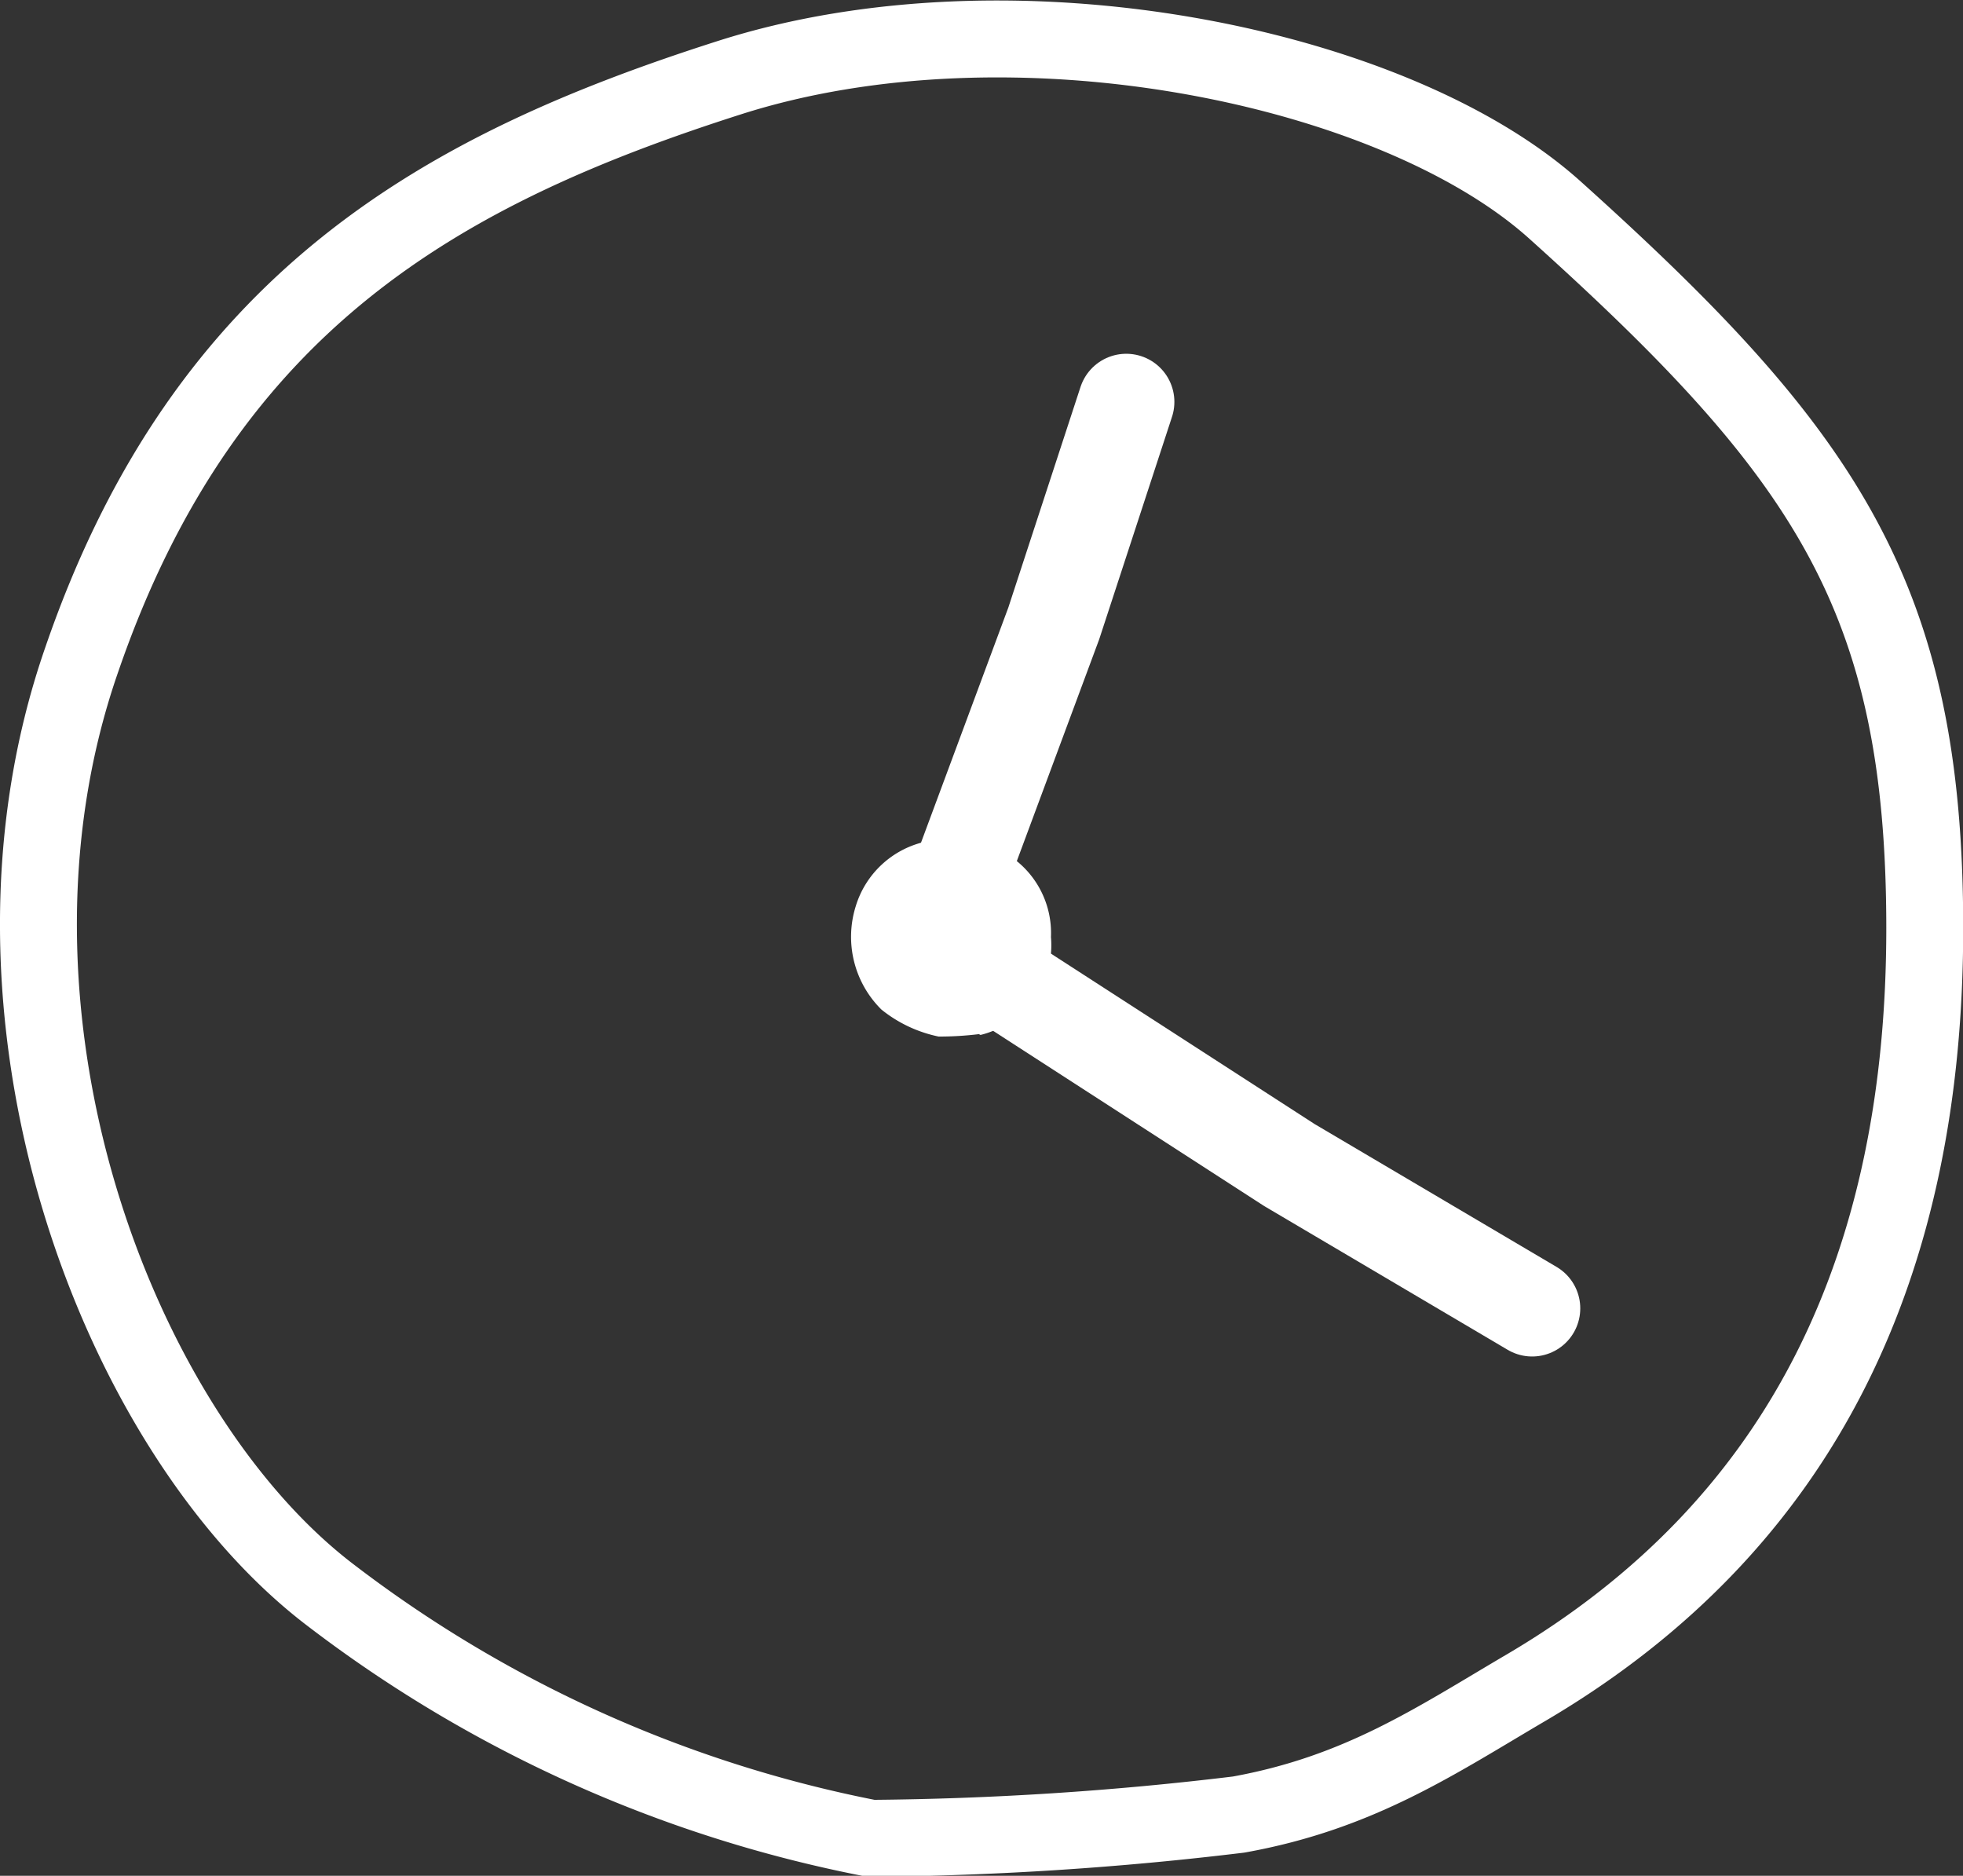
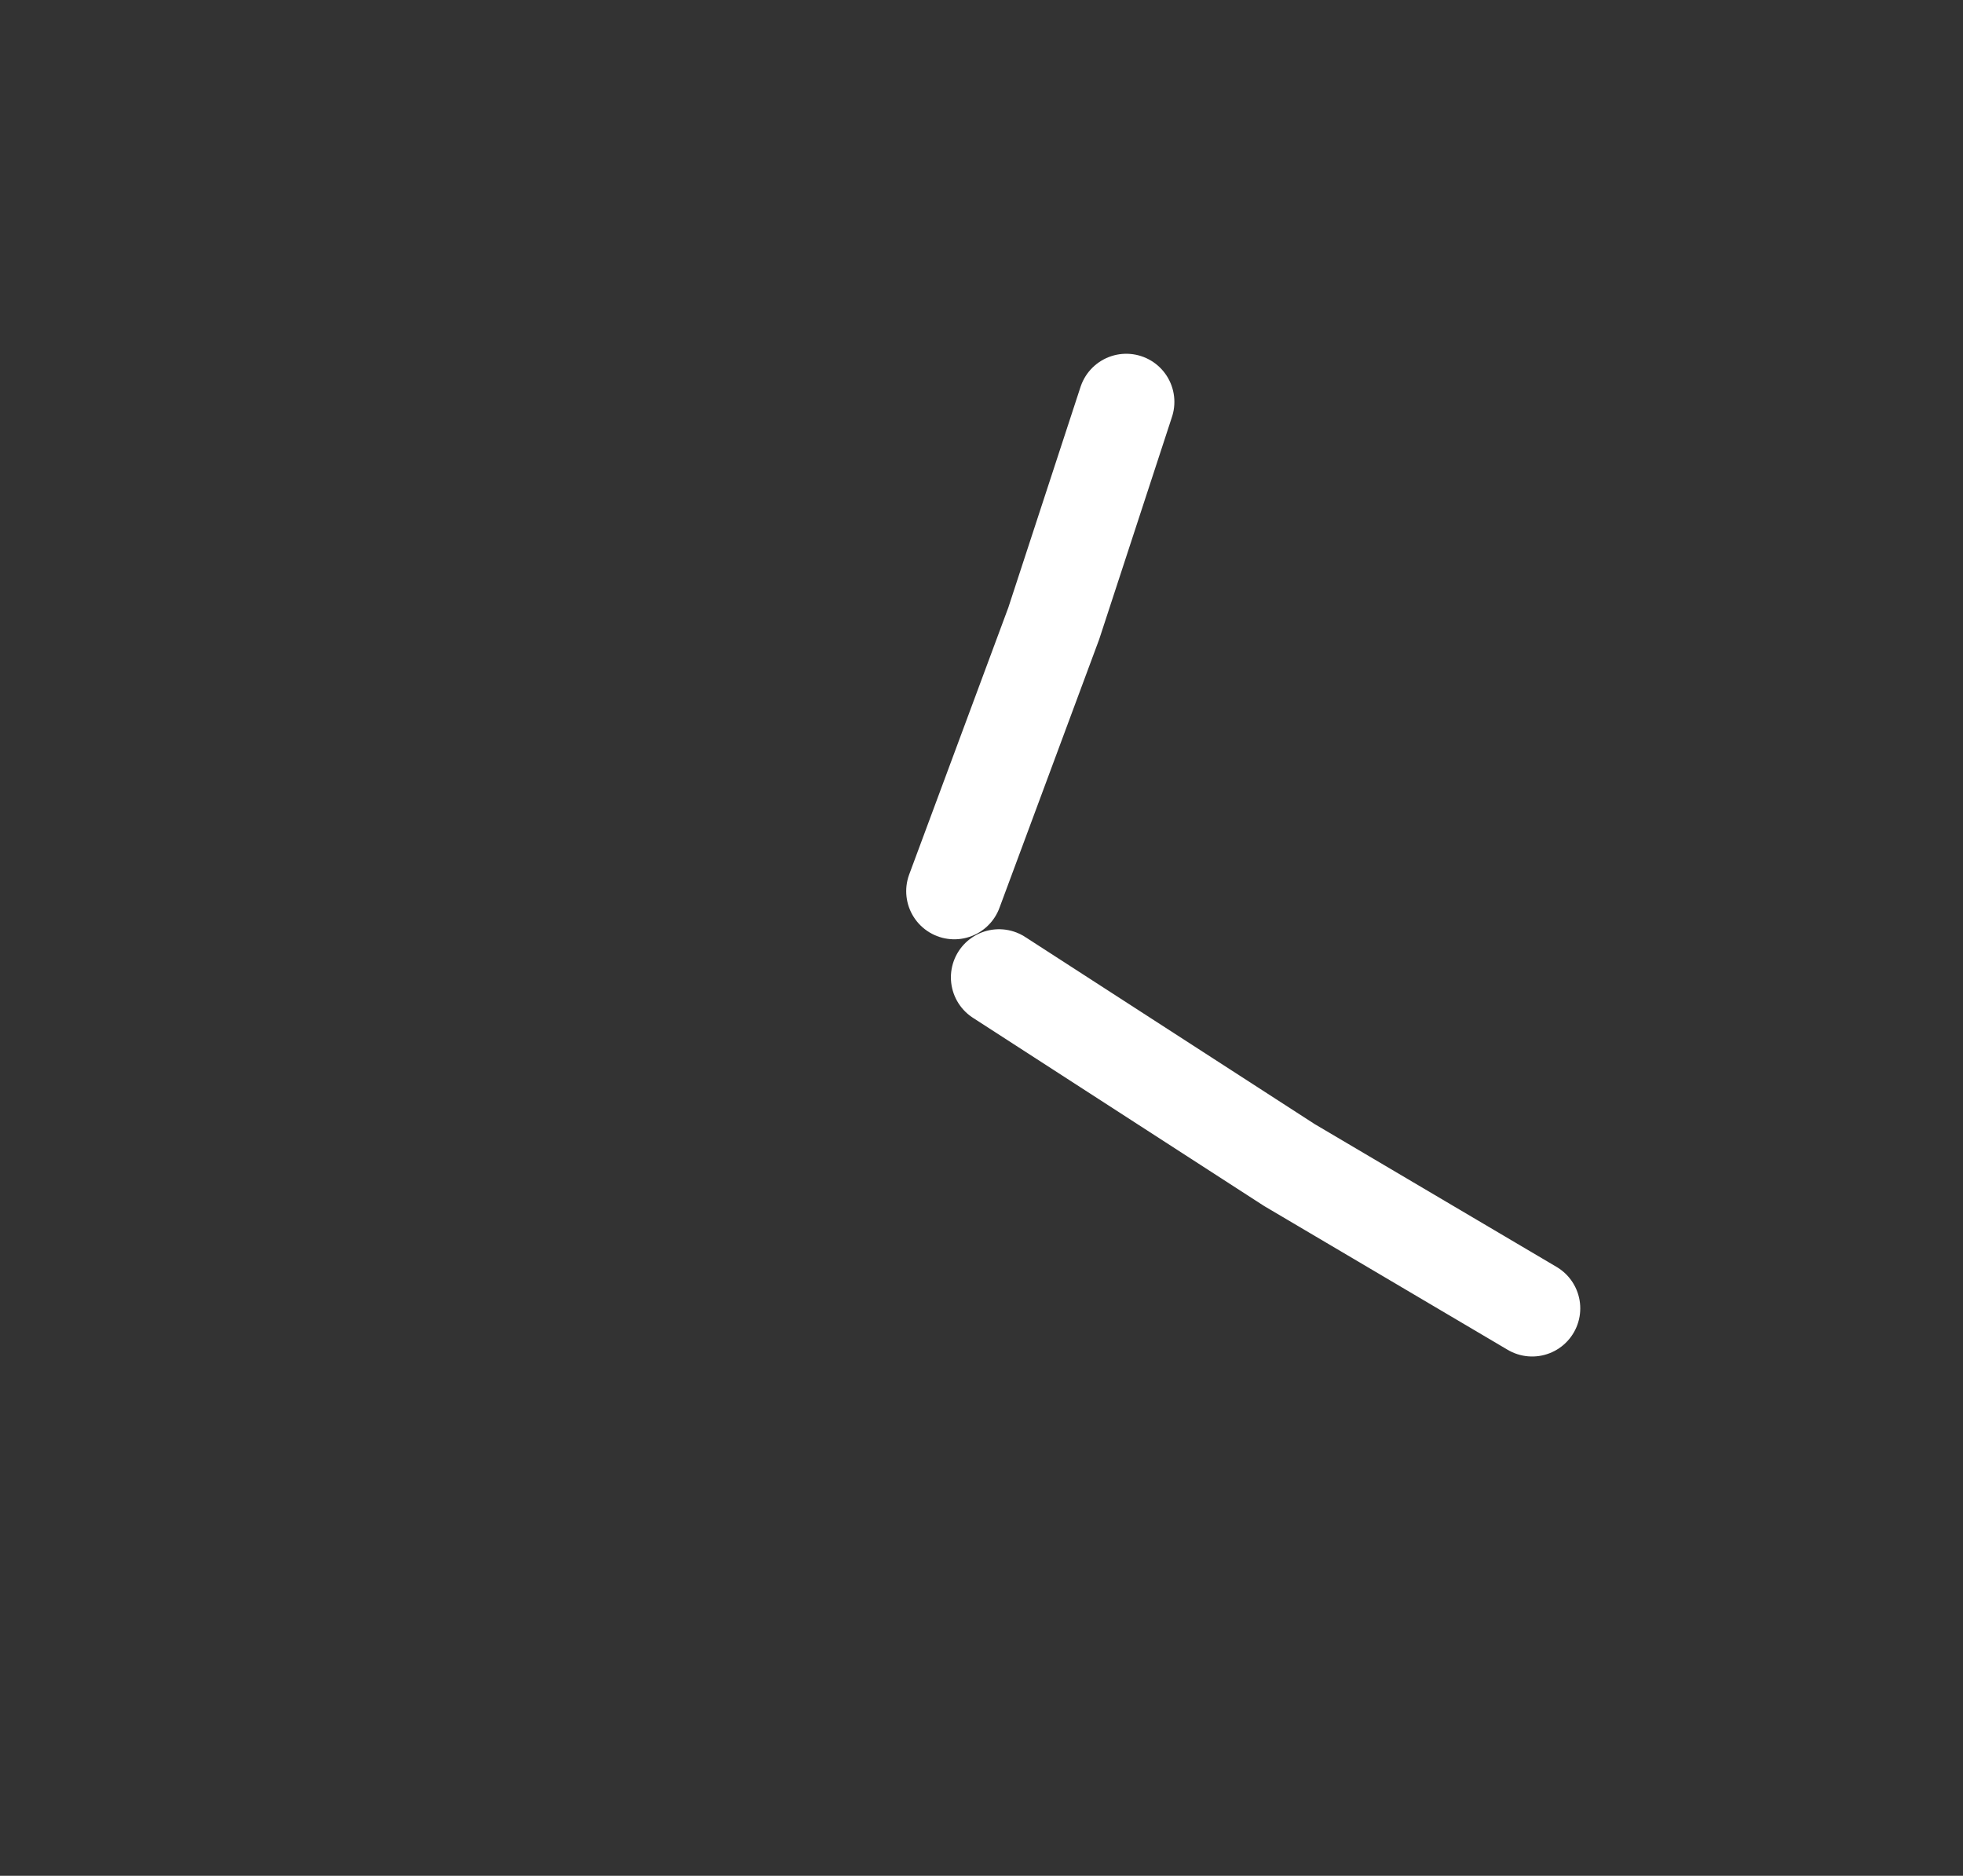
<svg xmlns="http://www.w3.org/2000/svg" id="Ebene_1" data-name="Ebene 1" viewBox="0 0 48.75 46.58">
  <rect x="0" y="0" width="48.75" height="46.58" fill="#333333" stroke="none" />
  <defs>
    <style>.cls-1,.cls-3,.cls-5{fill:none;}.cls-2{clip-path:url(#clip-path);}.cls-3,.cls-5{stroke:#fff;stroke-linecap:round;stroke-linejoin:round;}.cls-3{stroke-width:1.91px;}.cls-4{fill:#fff;}.cls-5{stroke-width:2.39px;}</style>
    <clipPath id="clip-path" transform="translate(-463.65 -219.03)">
-       <rect class="cls-1" x="384" y="205.04" width="154.8" height="133.96" />
-     </clipPath>
+       </clipPath>
  </defs>
  <title>clock</title>
  <g class="cls-2">
-     <path class="cls-3" d="M494.41,264.09c3-.54,4.89-1.83,7.12-3.14,7-4.11,9.92-10.65,9.92-18.87s-2.45-11.78-9.19-17.84c-4-3.59-13.46-5.53-20.5-3.28s-13,5.49-16.08,14.45c-3.06,8.79.86,19.11,6.1,23.17a32.19,32.19,0,0,0,13.5,6.1A81,81,0,0,0,494.41,264.09Z" transform="translate(-463.65 -219.03)" />
+     <path class="cls-3" d="M494.41,264.09c3-.54,4.89-1.83,7.12-3.14,7-4.11,9.92-10.65,9.92-18.87s-2.45-11.78-9.19-17.84c-4-3.59-13.46-5.53-20.5-3.28s-13,5.49-16.08,14.45c-3.06,8.79.86,19.11,6.1,23.17a32.19,32.19,0,0,0,13.5,6.1Z" transform="translate(-463.65 -219.03)" />
    <path class="cls-4" d="M488,244.73a2.06,2.06,0,0,0,.75-0.35,2.25,2.25,0,0,0,1-2.08,2.3,2.3,0,0,0-1-2,2.44,2.44,0,0,0-2.16-.36,2.34,2.34,0,0,0-1.69,1.6,2.54,2.54,0,0,0,.64,2.56,3.34,3.34,0,0,0,1.42.67,8,8,0,0,0,1-.06" transform="translate(-463.65 -219.03)" />
  </g>
  <polyline class="cls-5" points="27.97 9.98 26.17 15.48 23.7 22.13" />
  <polyline class="cls-5" points="38.05 32.49 32.02 28.93 24.81 24.27" />
</svg>